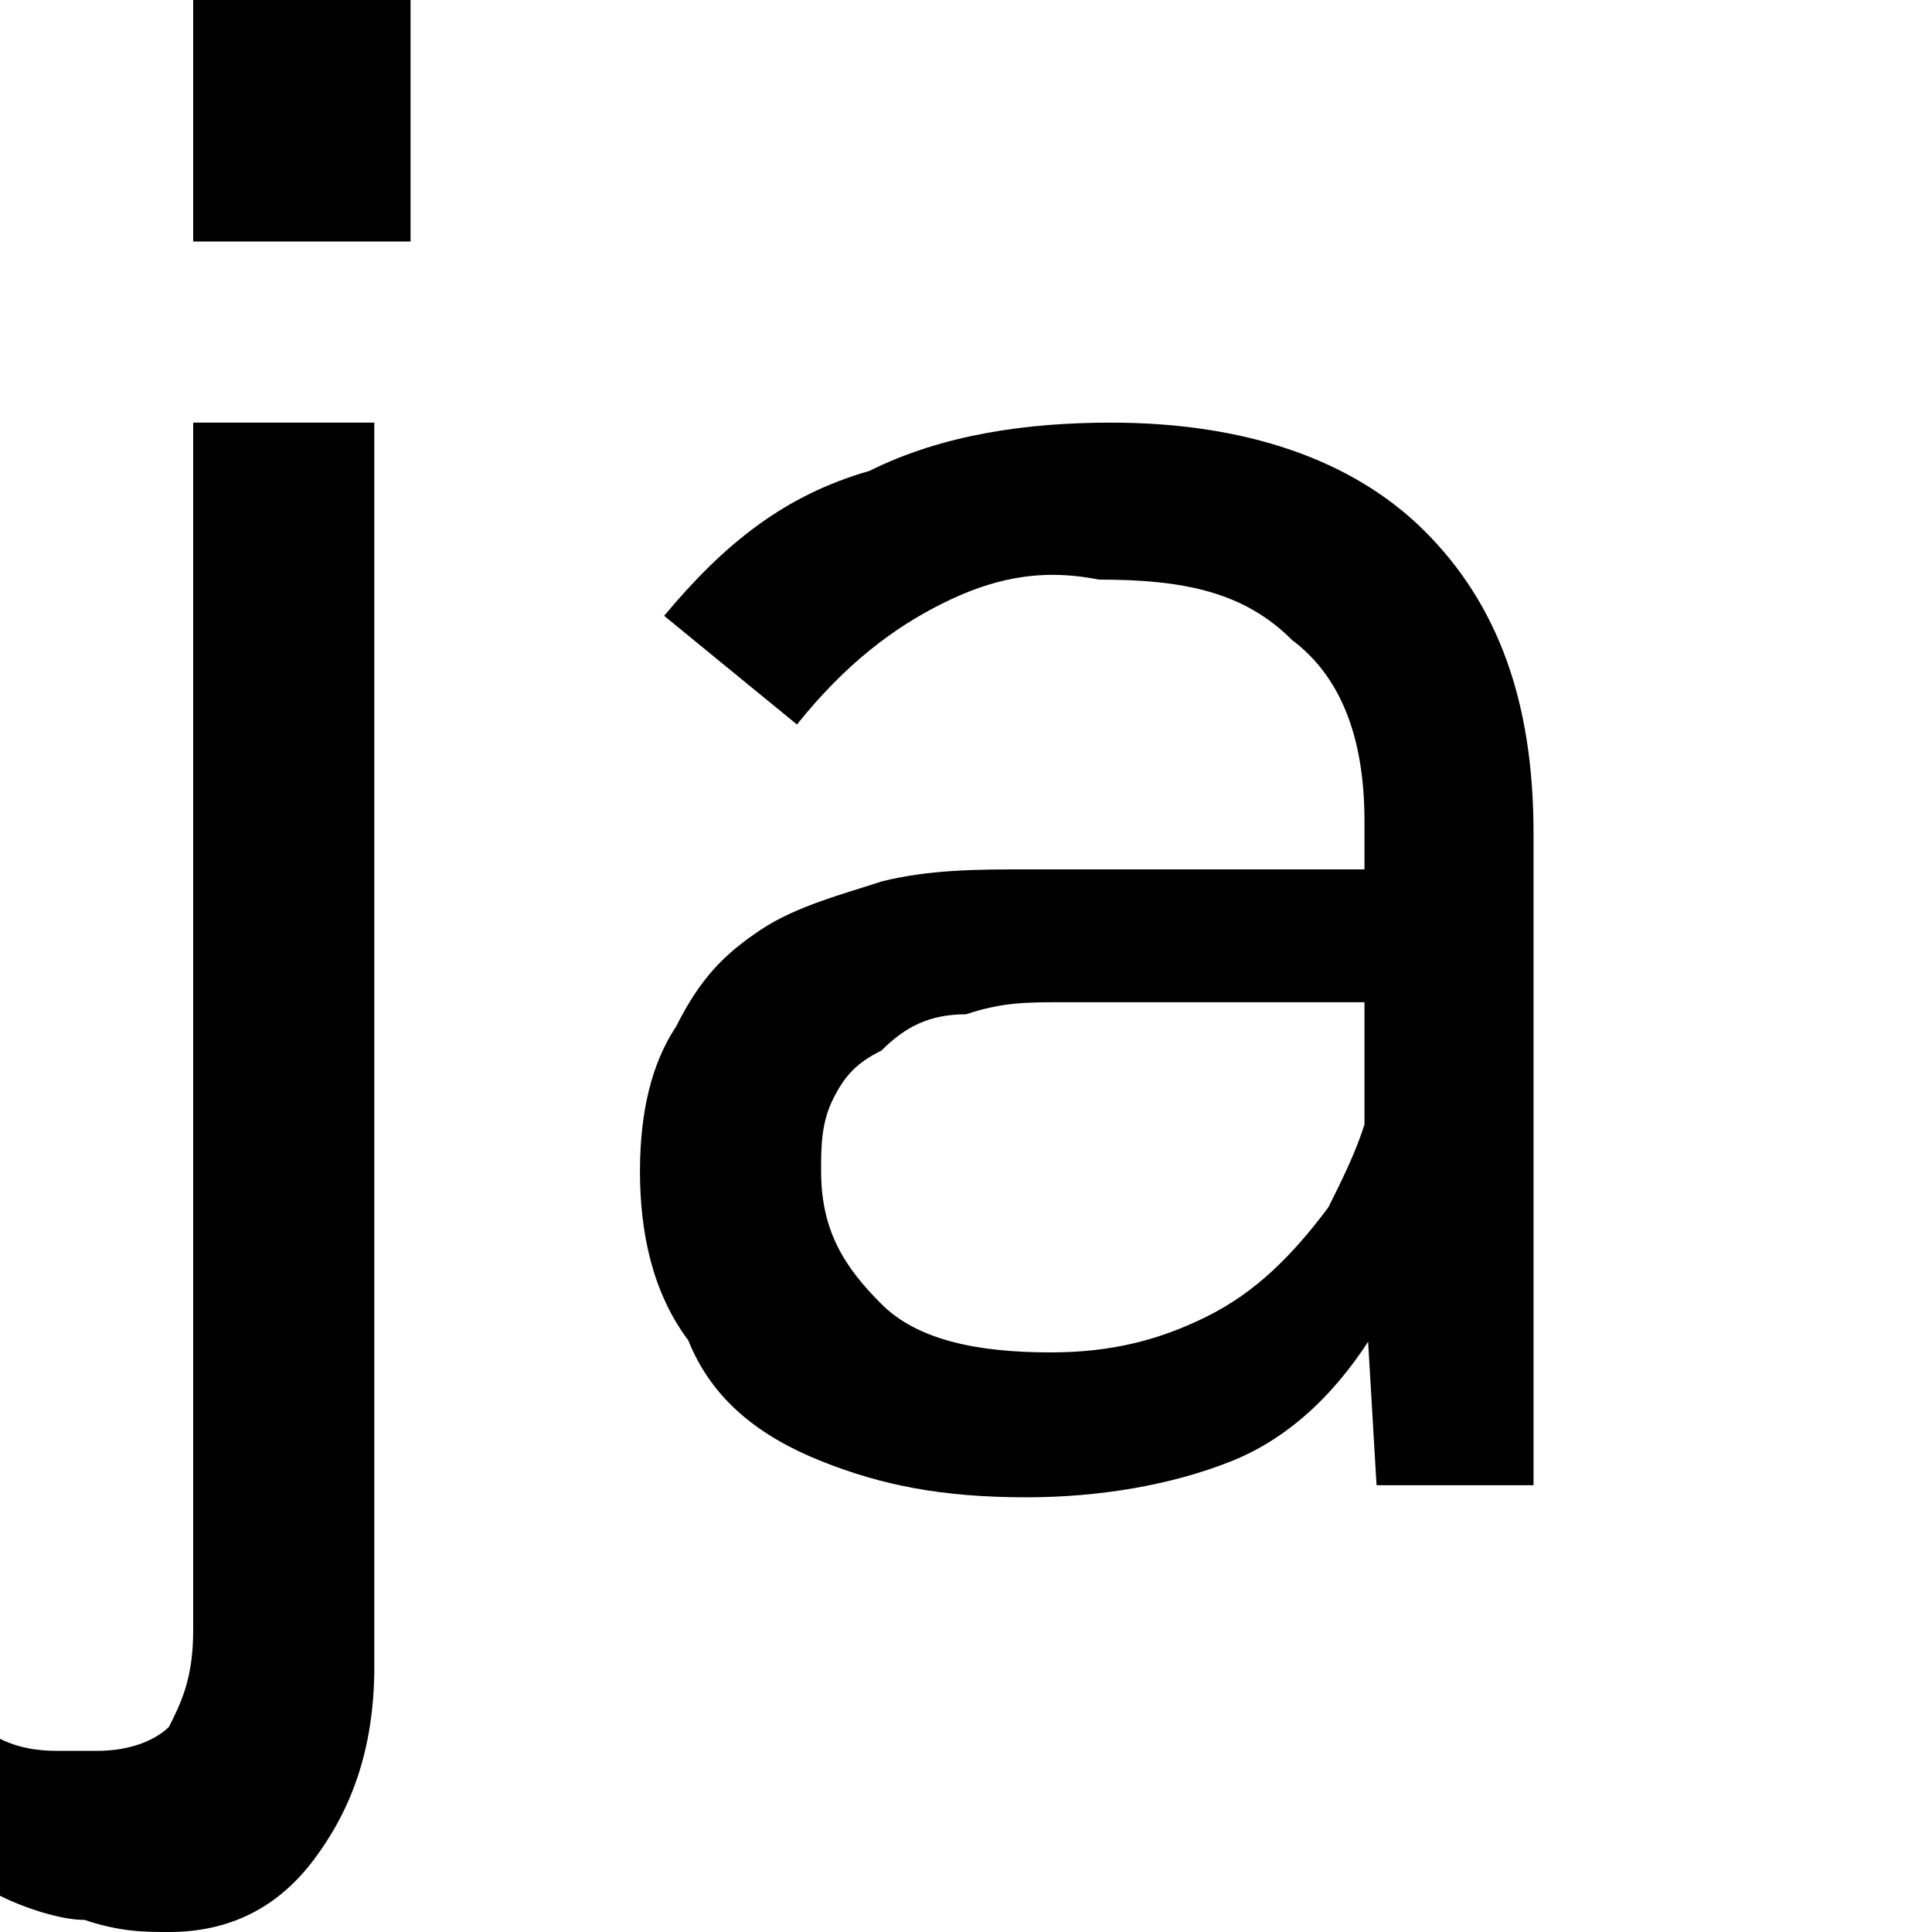
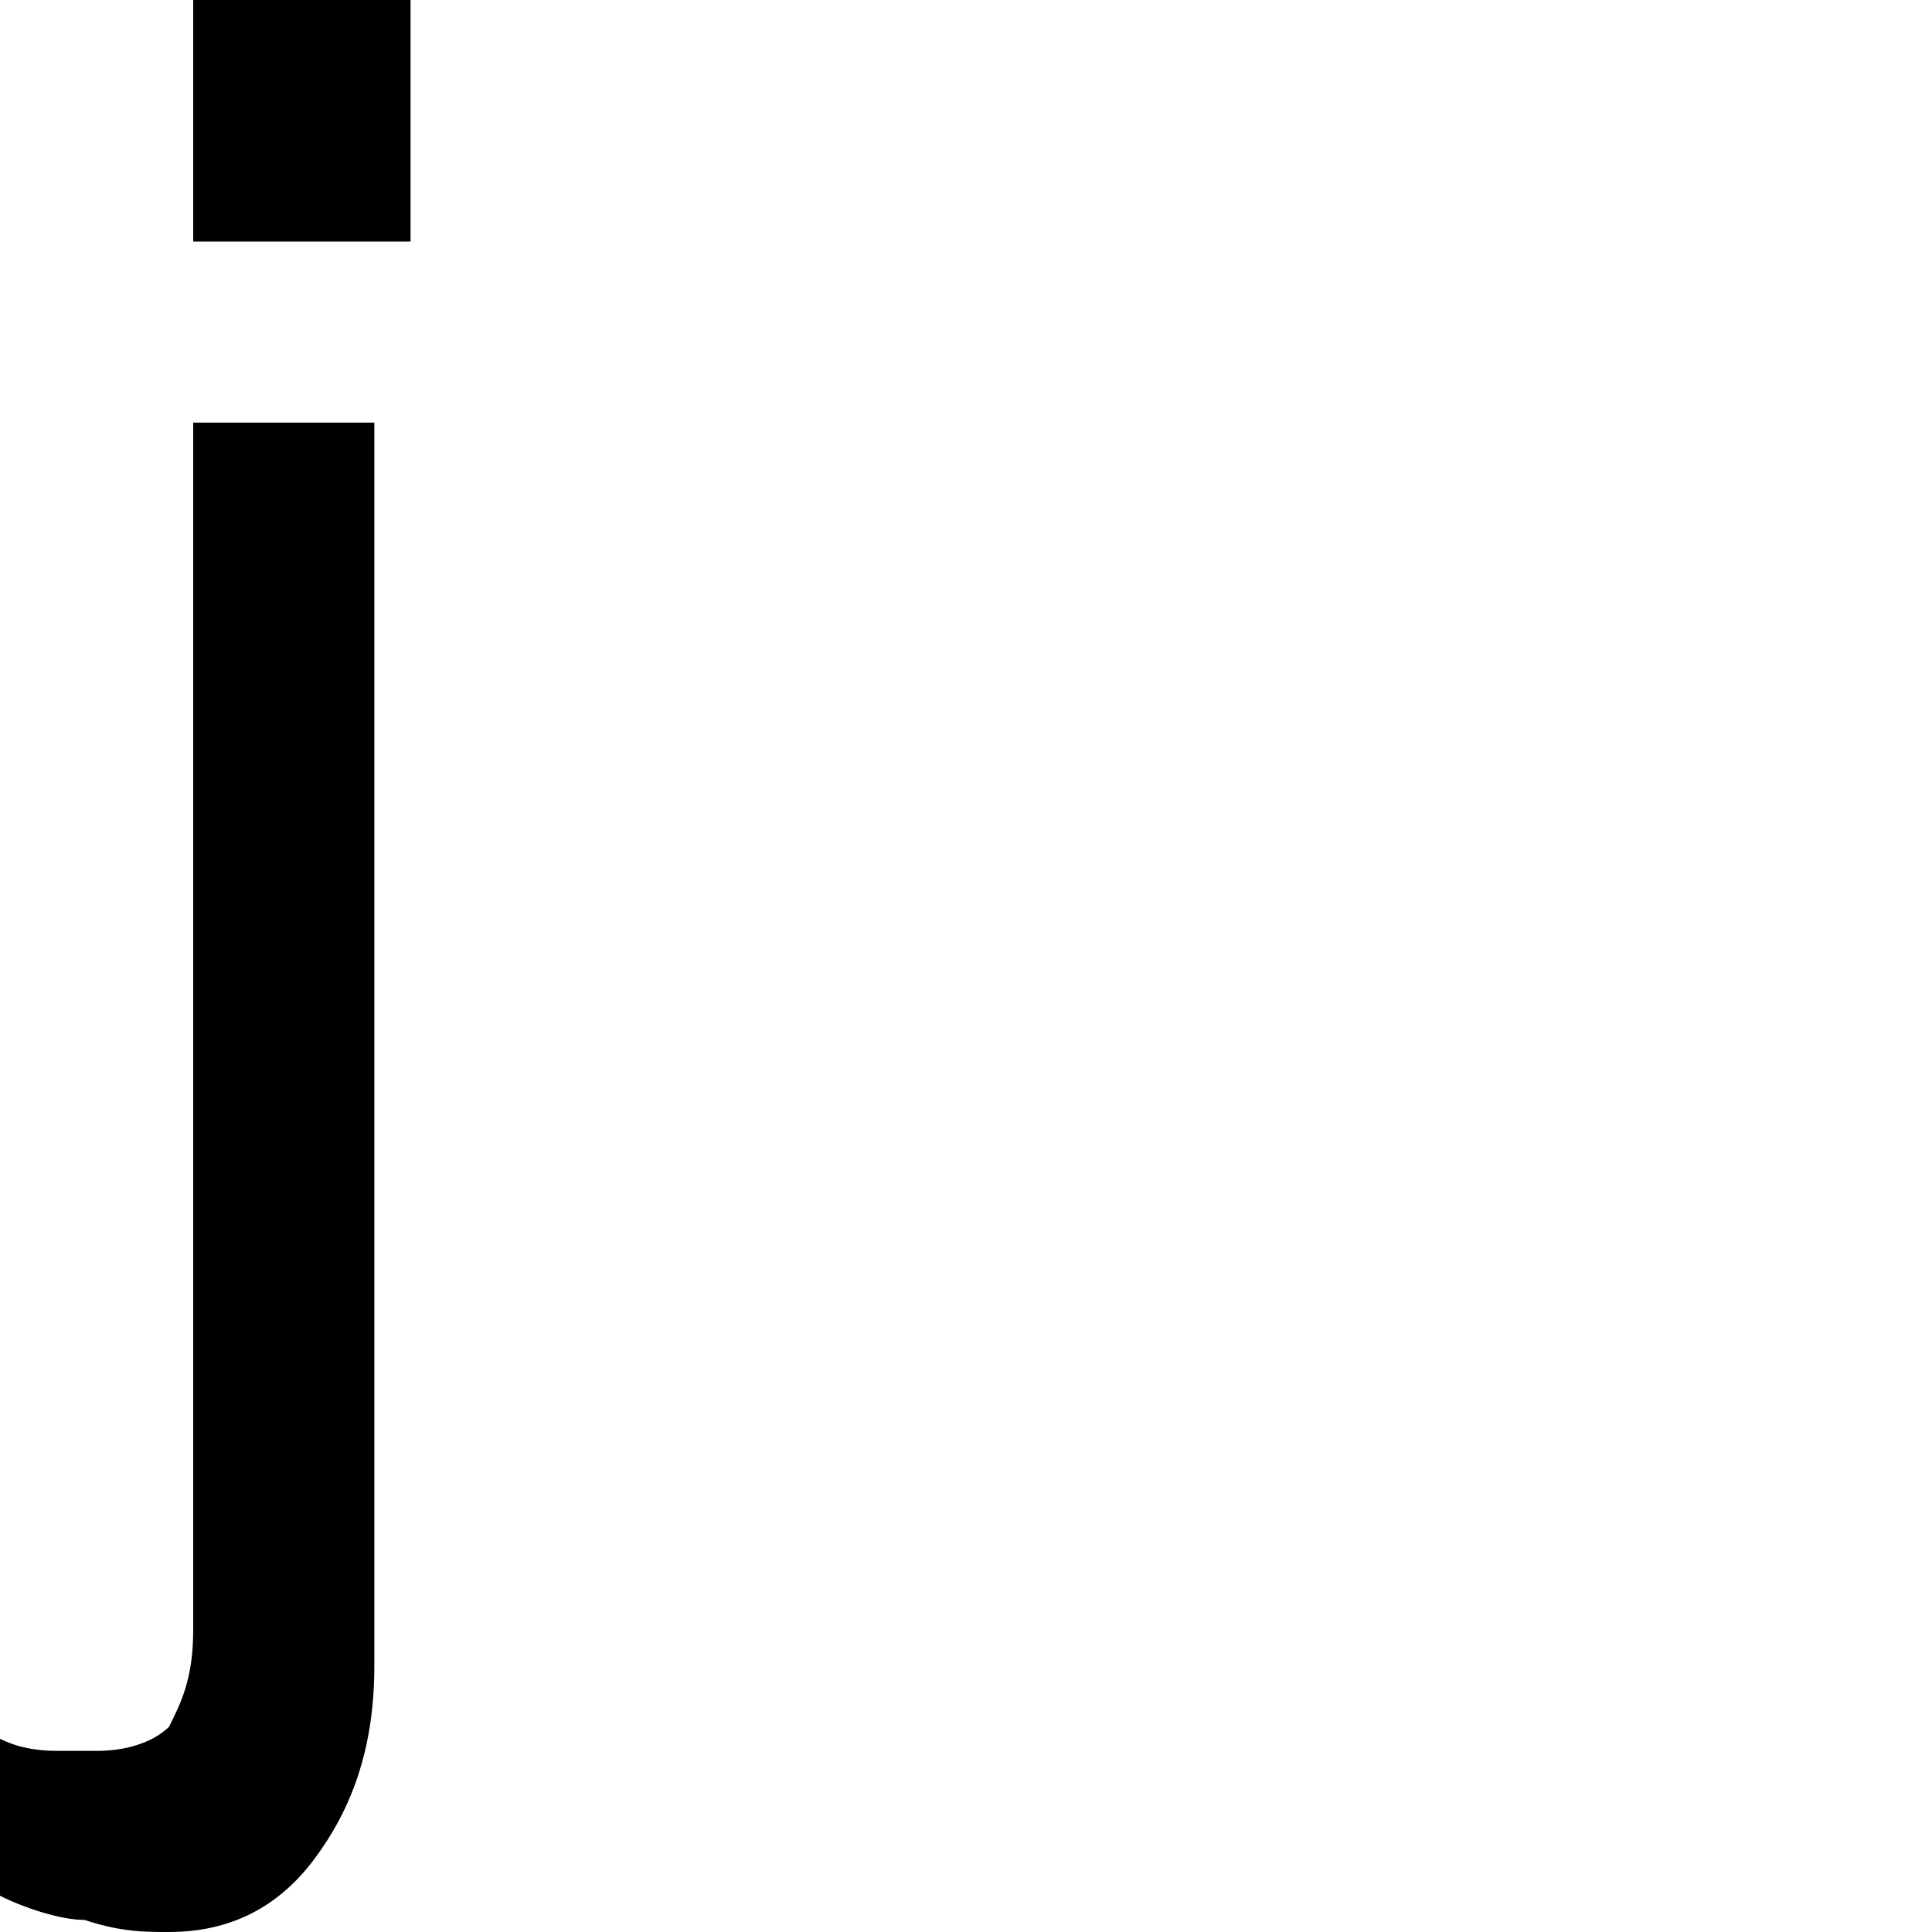
<svg xmlns="http://www.w3.org/2000/svg" version="1.1" id="Ebene_1" x="0px" y="0px" width="16px" height="16px" viewBox="0 0 16 16" style="enable-background:new 0 0 16 16;" xml:space="preserve">
  <g>
    <path d="M1.4,16c-0.2,0-0.4,0-0.7-0.1c-0.2,0-0.5-0.1-0.7-0.2v-1.3c0.2,0.1,0.4,0.1,0.5,0.1c0.1,0,0.3,0,0.3,0   c0.3,0,0.5-0.1,0.6-0.2c0.1-0.2,0.2-0.4,0.2-0.8v-10h1.5v10.3c0,0.7-0.2,1.2-0.5,1.6C2.3,15.8,1.9,16,1.4,16z M1.6,2V0h1.8v2H1.6z" />
-     <path d="M8.5,12.4c-0.7,0-1.2-0.1-1.7-0.3c-0.5-0.2-0.9-0.5-1.1-1c-0.3-0.4-0.4-0.9-0.4-1.4c0-0.5,0.1-0.9,0.3-1.2   C5.8,8.1,6,7.9,6.3,7.7c0.3-0.2,0.7-0.3,1-0.4c0.4-0.1,0.8-0.1,1.2-0.1h2.8v1.1H8.8c-0.3,0-0.5,0-0.8,0.1c-0.3,0-0.5,0.1-0.7,0.3   C7.1,8.8,7,8.9,6.9,9.1C6.8,9.3,6.8,9.5,6.8,9.7c0,0.5,0.2,0.8,0.5,1.1c0.3,0.3,0.8,0.4,1.4,0.4c0.5,0,0.9-0.1,1.3-0.3   c0.4-0.2,0.7-0.5,1-0.9c0.2-0.4,0.4-0.8,0.4-1.3l0.6,0.6c-0.1,0.6-0.3,1.2-0.6,1.7c-0.3,0.5-0.7,0.9-1.2,1.1   C9.7,12.3,9.1,12.4,8.5,12.4z M11.4,12.3l-0.1-1.7V6.8c0-0.7-0.2-1.2-0.6-1.5c-0.4-0.4-0.9-0.5-1.6-0.5C8.6,4.7,8.2,4.8,7.8,5   C7.4,5.2,7,5.5,6.6,6L5.5,5.1c0.5-0.6,1-1,1.7-1.2c0.6-0.3,1.3-0.4,2-0.4c1.1,0,2,0.3,2.6,0.9c0.6,0.6,0.9,1.4,0.9,2.5v5.4H11.4z" />
  </g>
</svg>